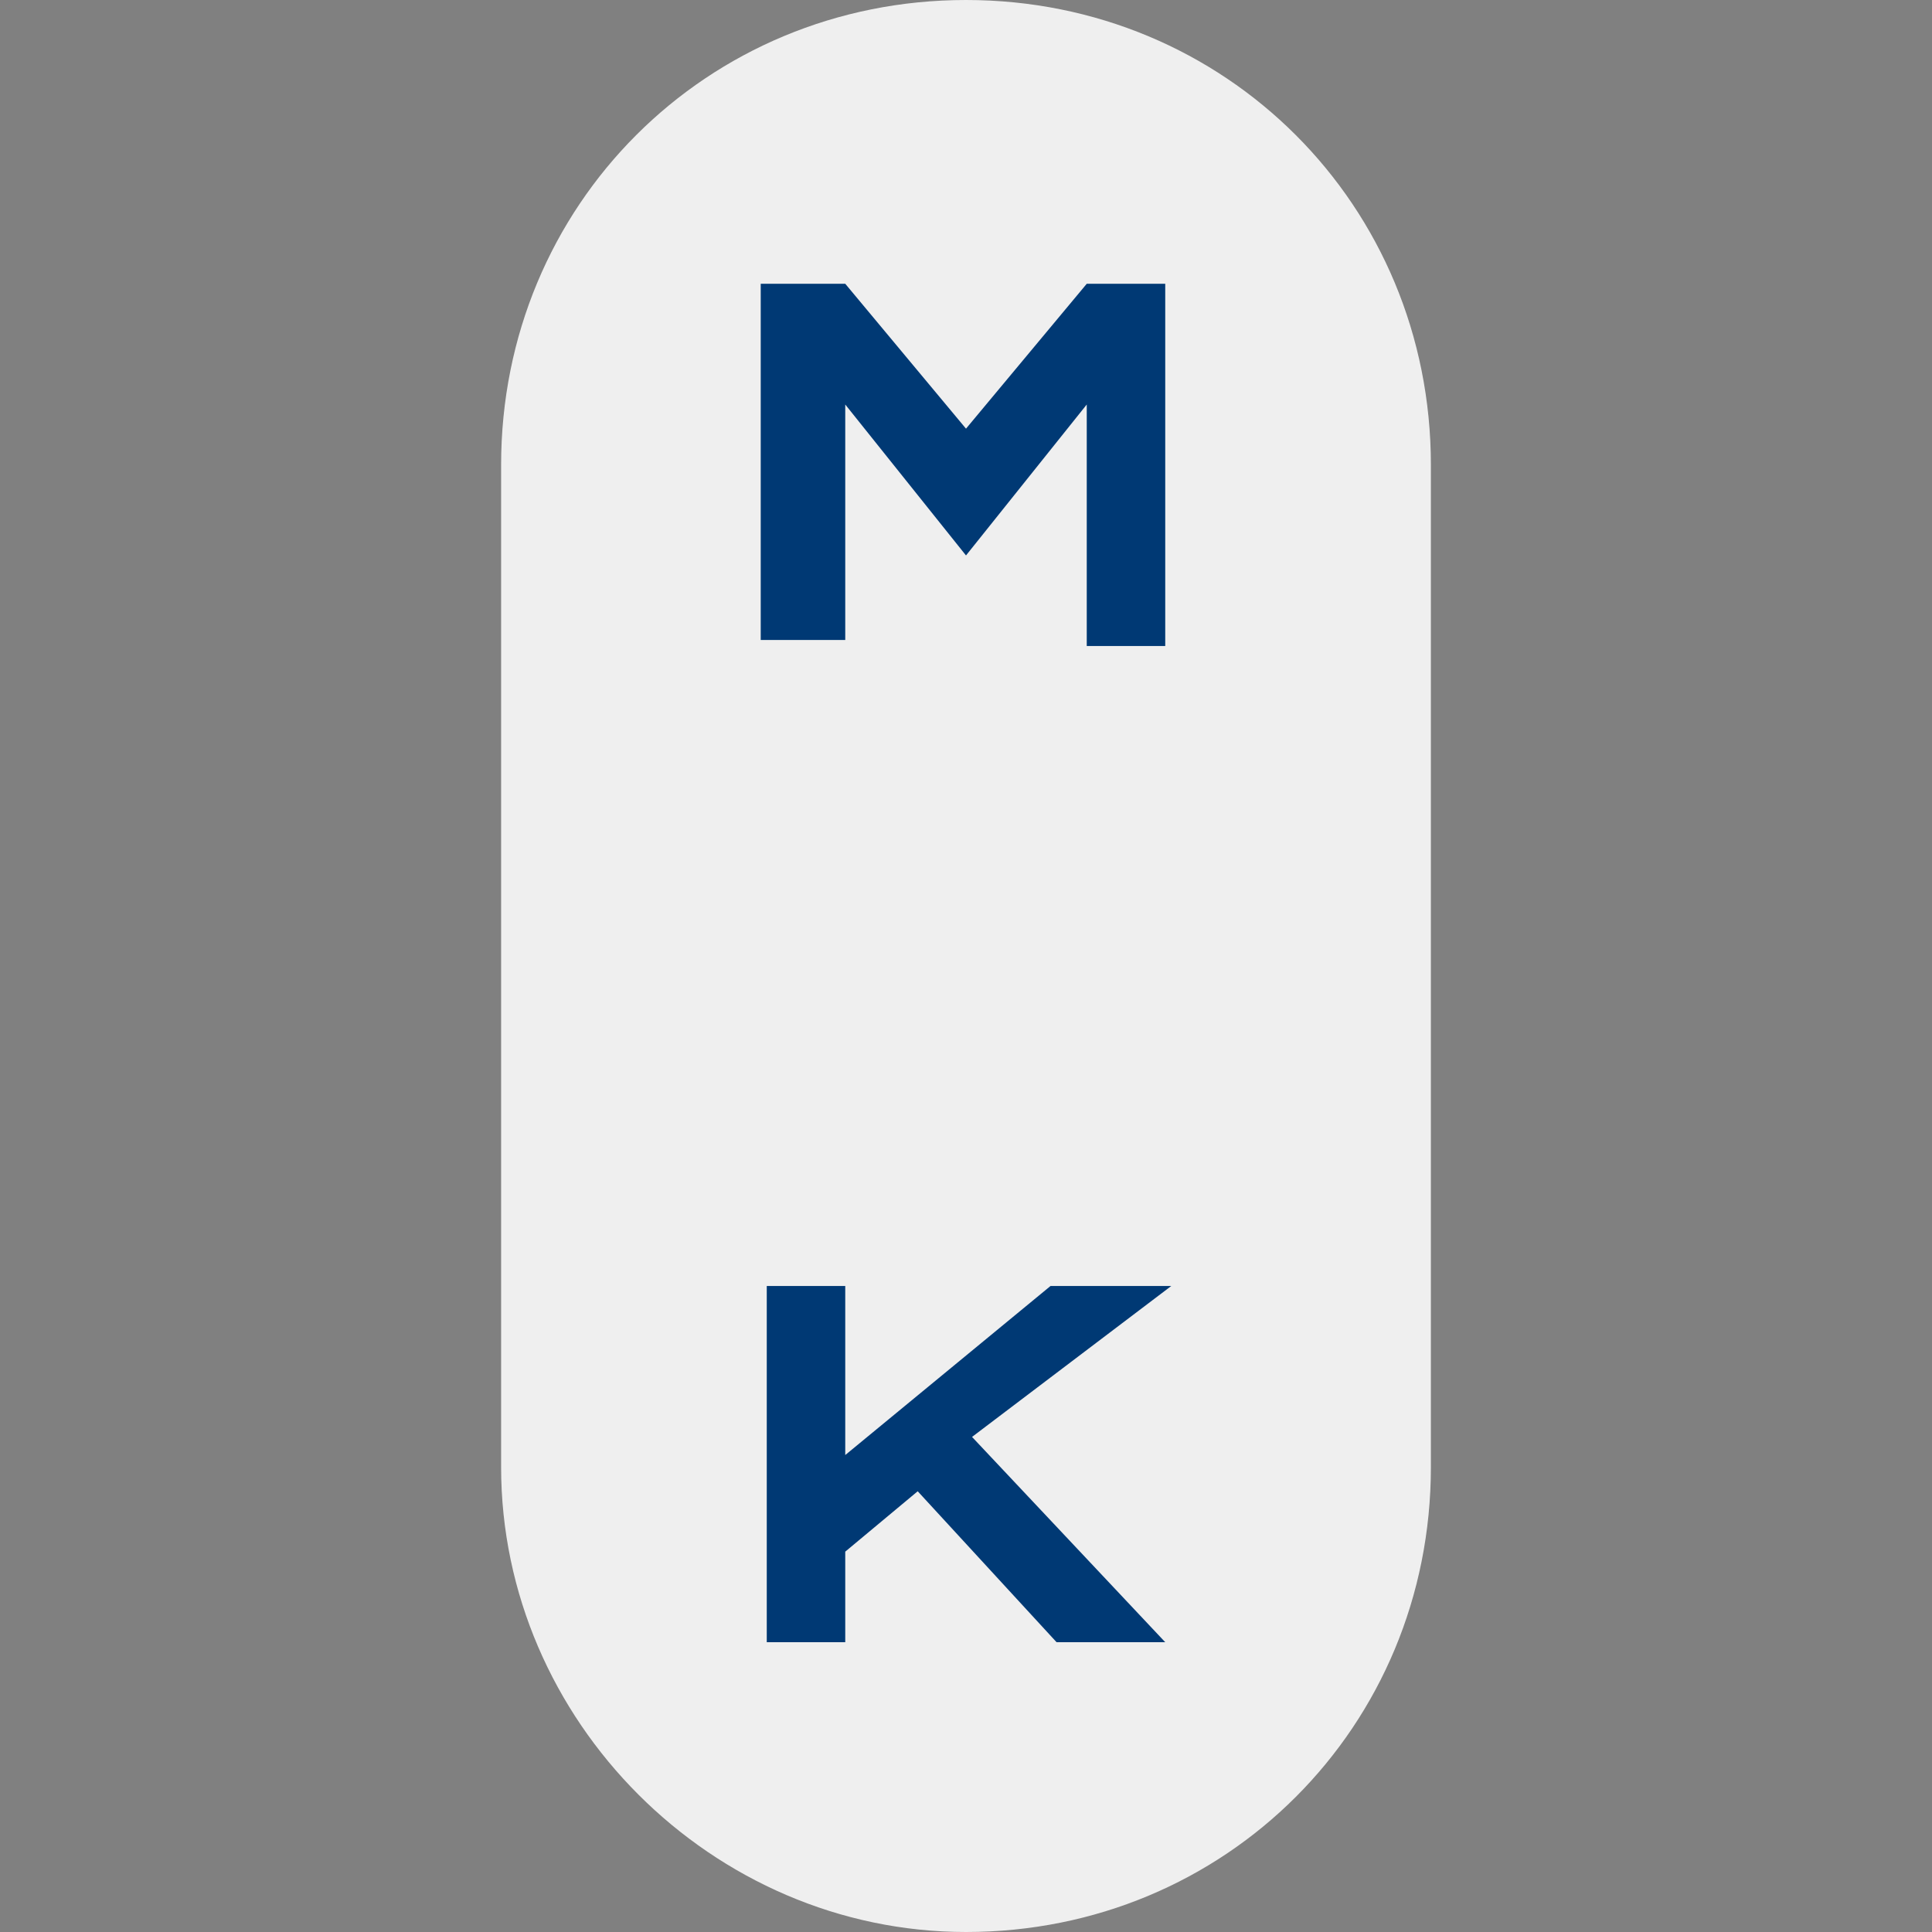
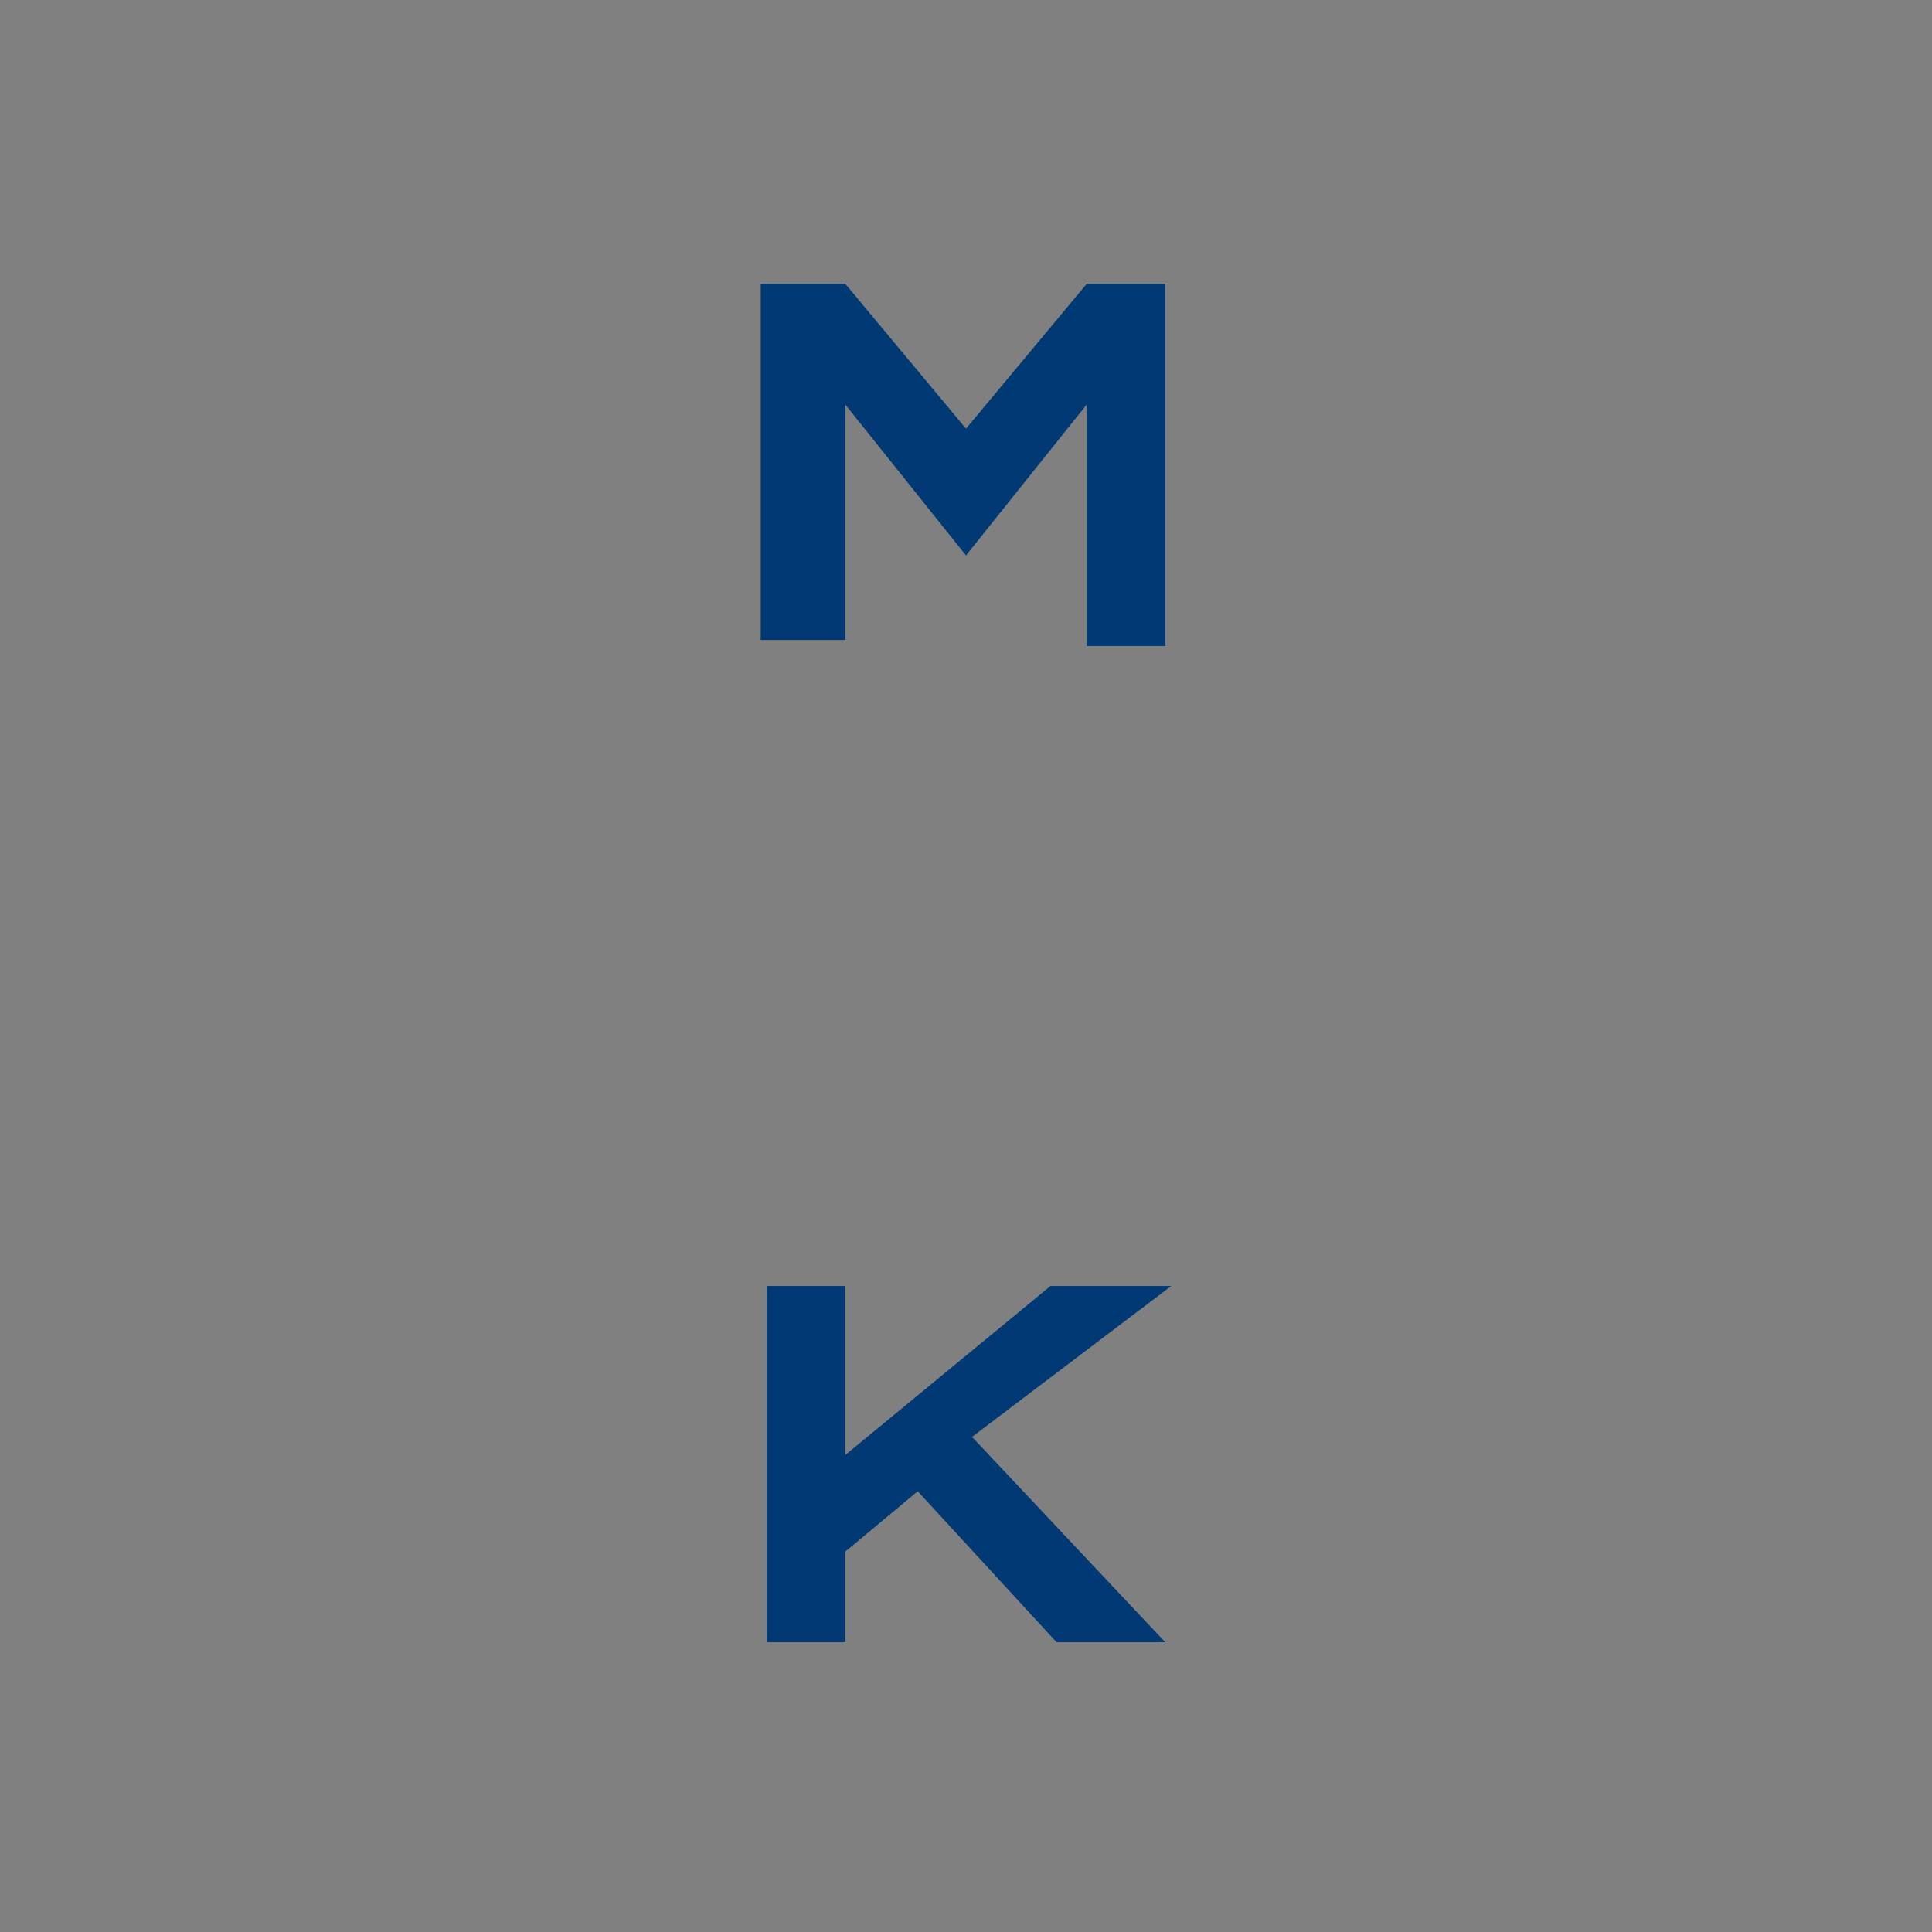
<svg xmlns="http://www.w3.org/2000/svg" viewBox="0 0 32 32" style="enable-background:new 0 0 32 32" xml:space="preserve">
  <rect x="0" y="0" width="32" height="32" fill="#808080" stroke="none" />
-   <path d="M23.7 7.7C23.7 3.4 20.3 0 16 0c-4.3 0-7.7 3.4-7.7 7.7v16.6c0 4.2 3.5 7.7 7.7 7.7 4.3 0 7.7-3.4 7.7-7.7 0-4.2 0 0 0 0V7.7z" style="fill:#efefef" />
  <path d="M19.4 21.3h-2L14 24.1v-2.8h-1.3v5.9H14v-1.5l1.2-1 2.3 2.5h1.8l-3.2-3.4 3.3-2.5zM14 6.7l2 2.5 2-2.5v4h1.3v-6H18l-2 2.4-2-2.4h-1.4v5.9H14V6.7z" style="fill:#003974" />
</svg>